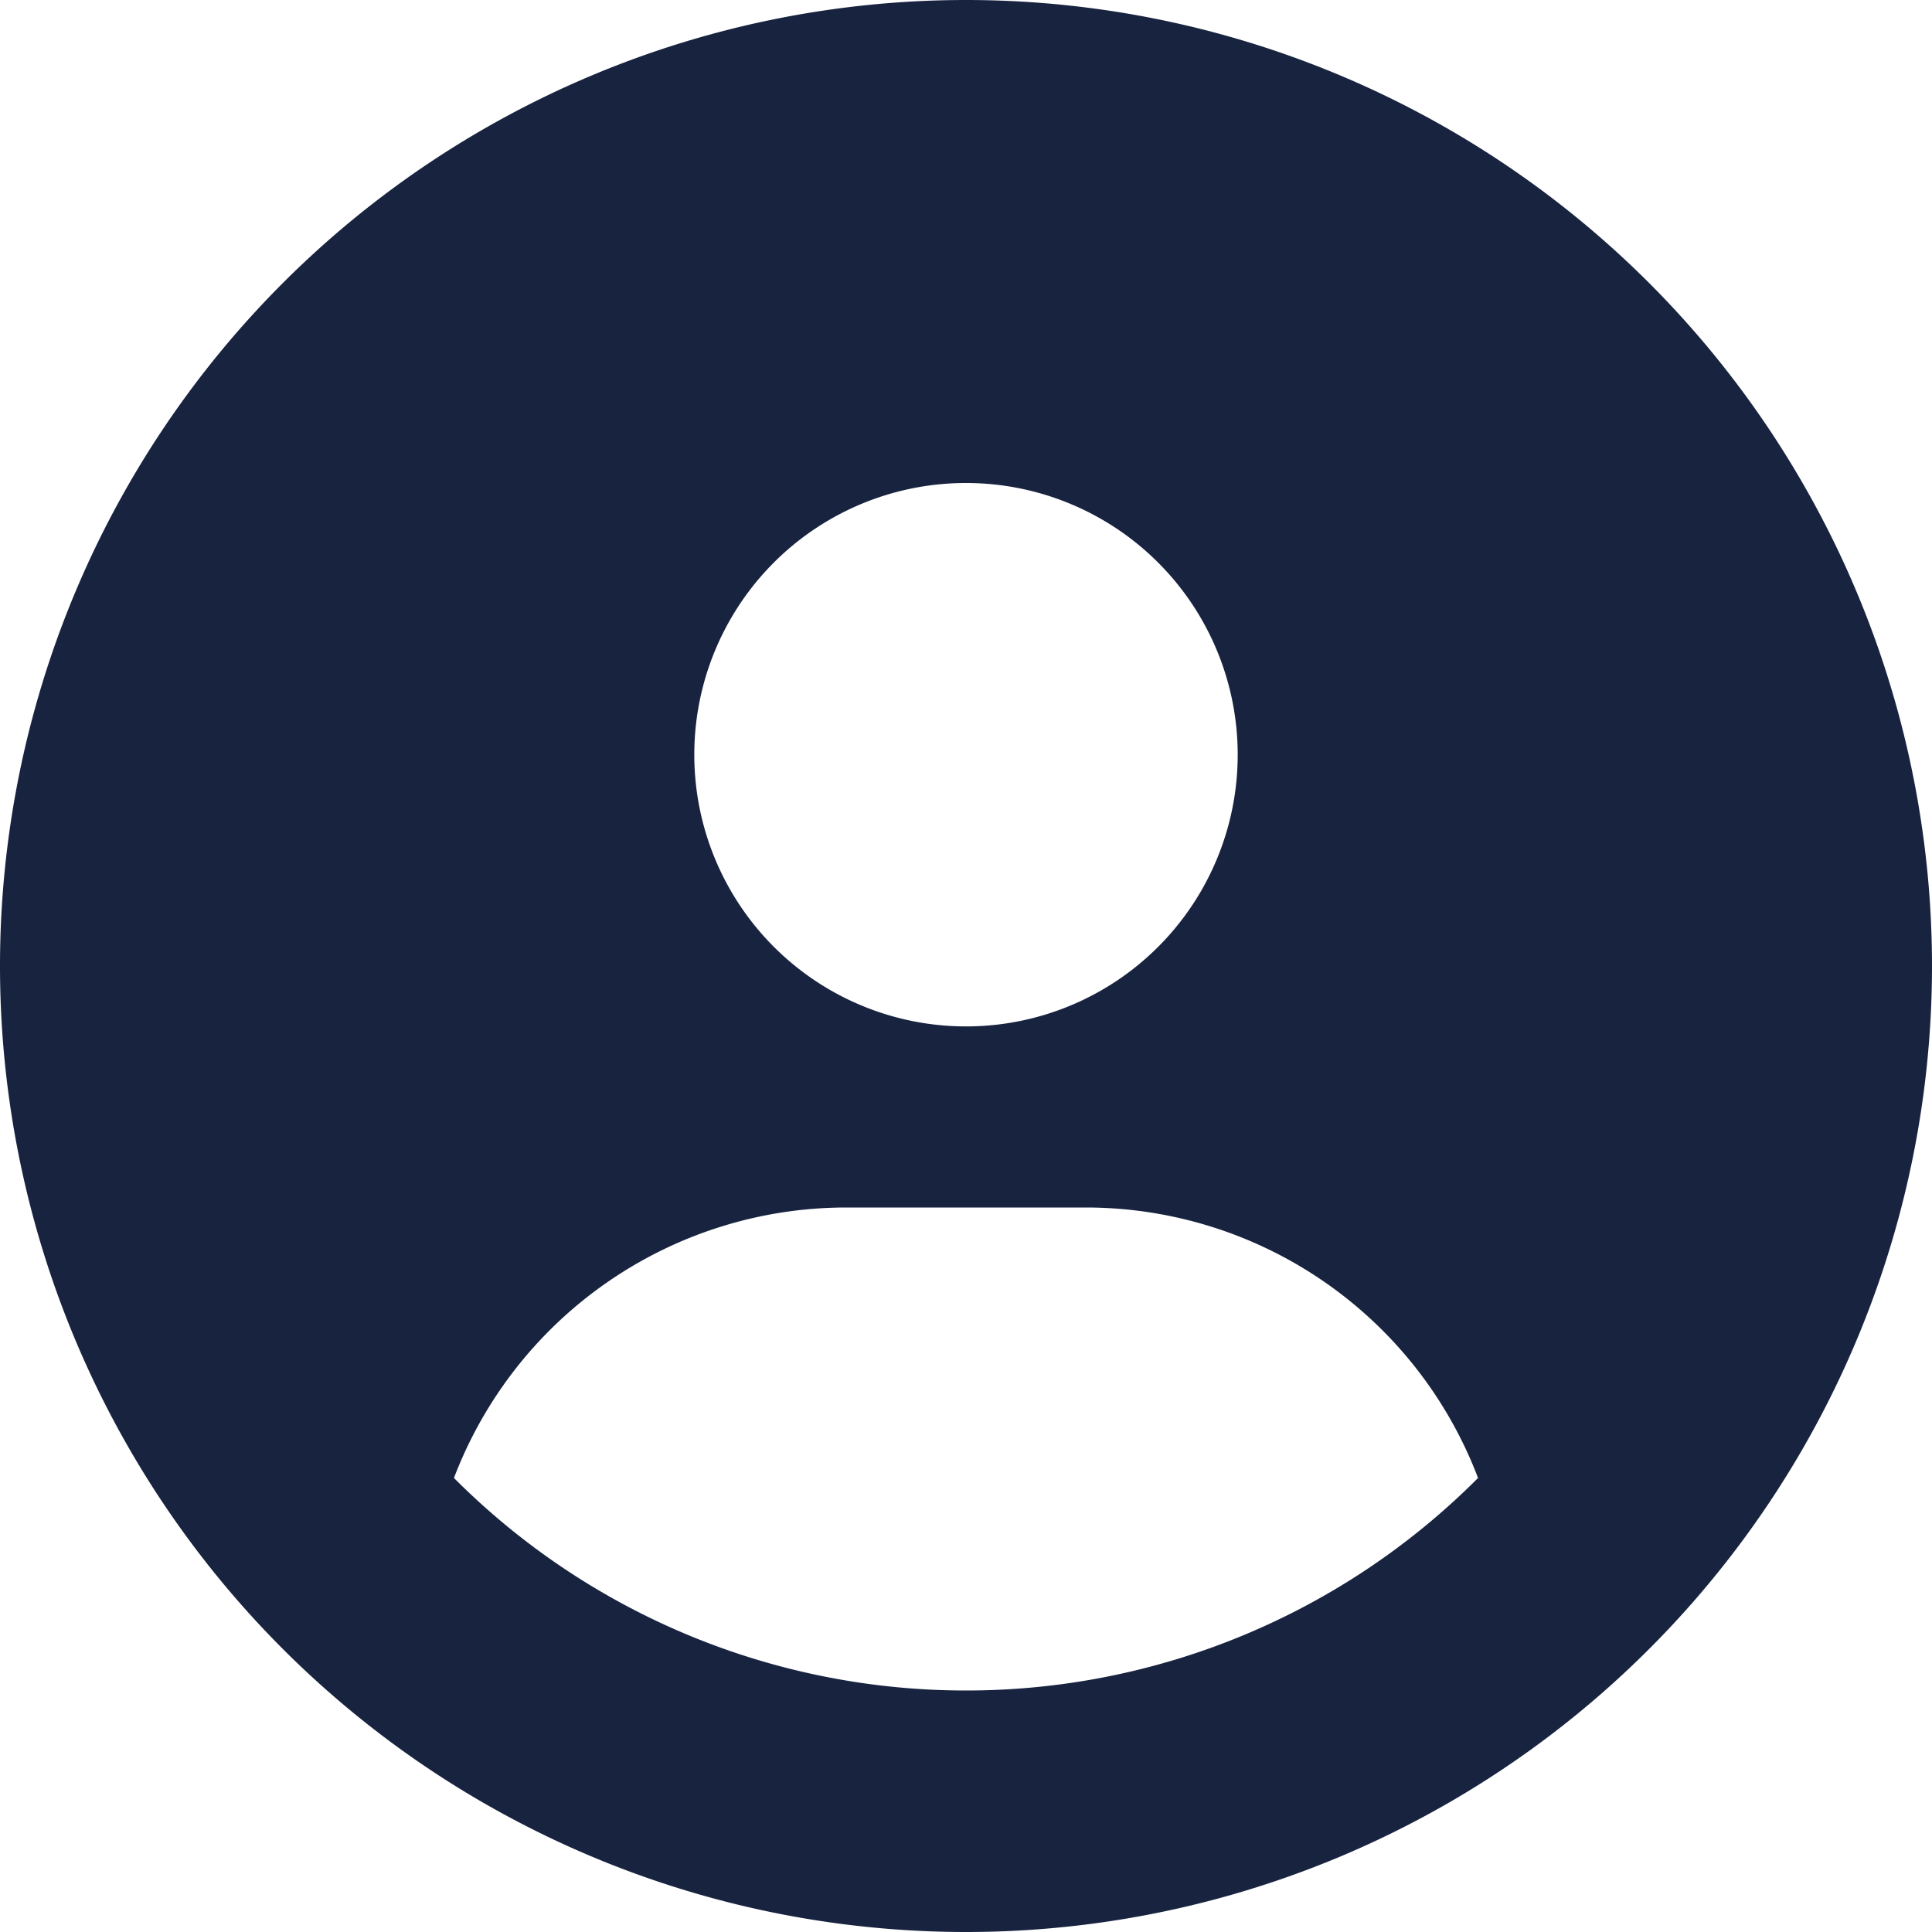
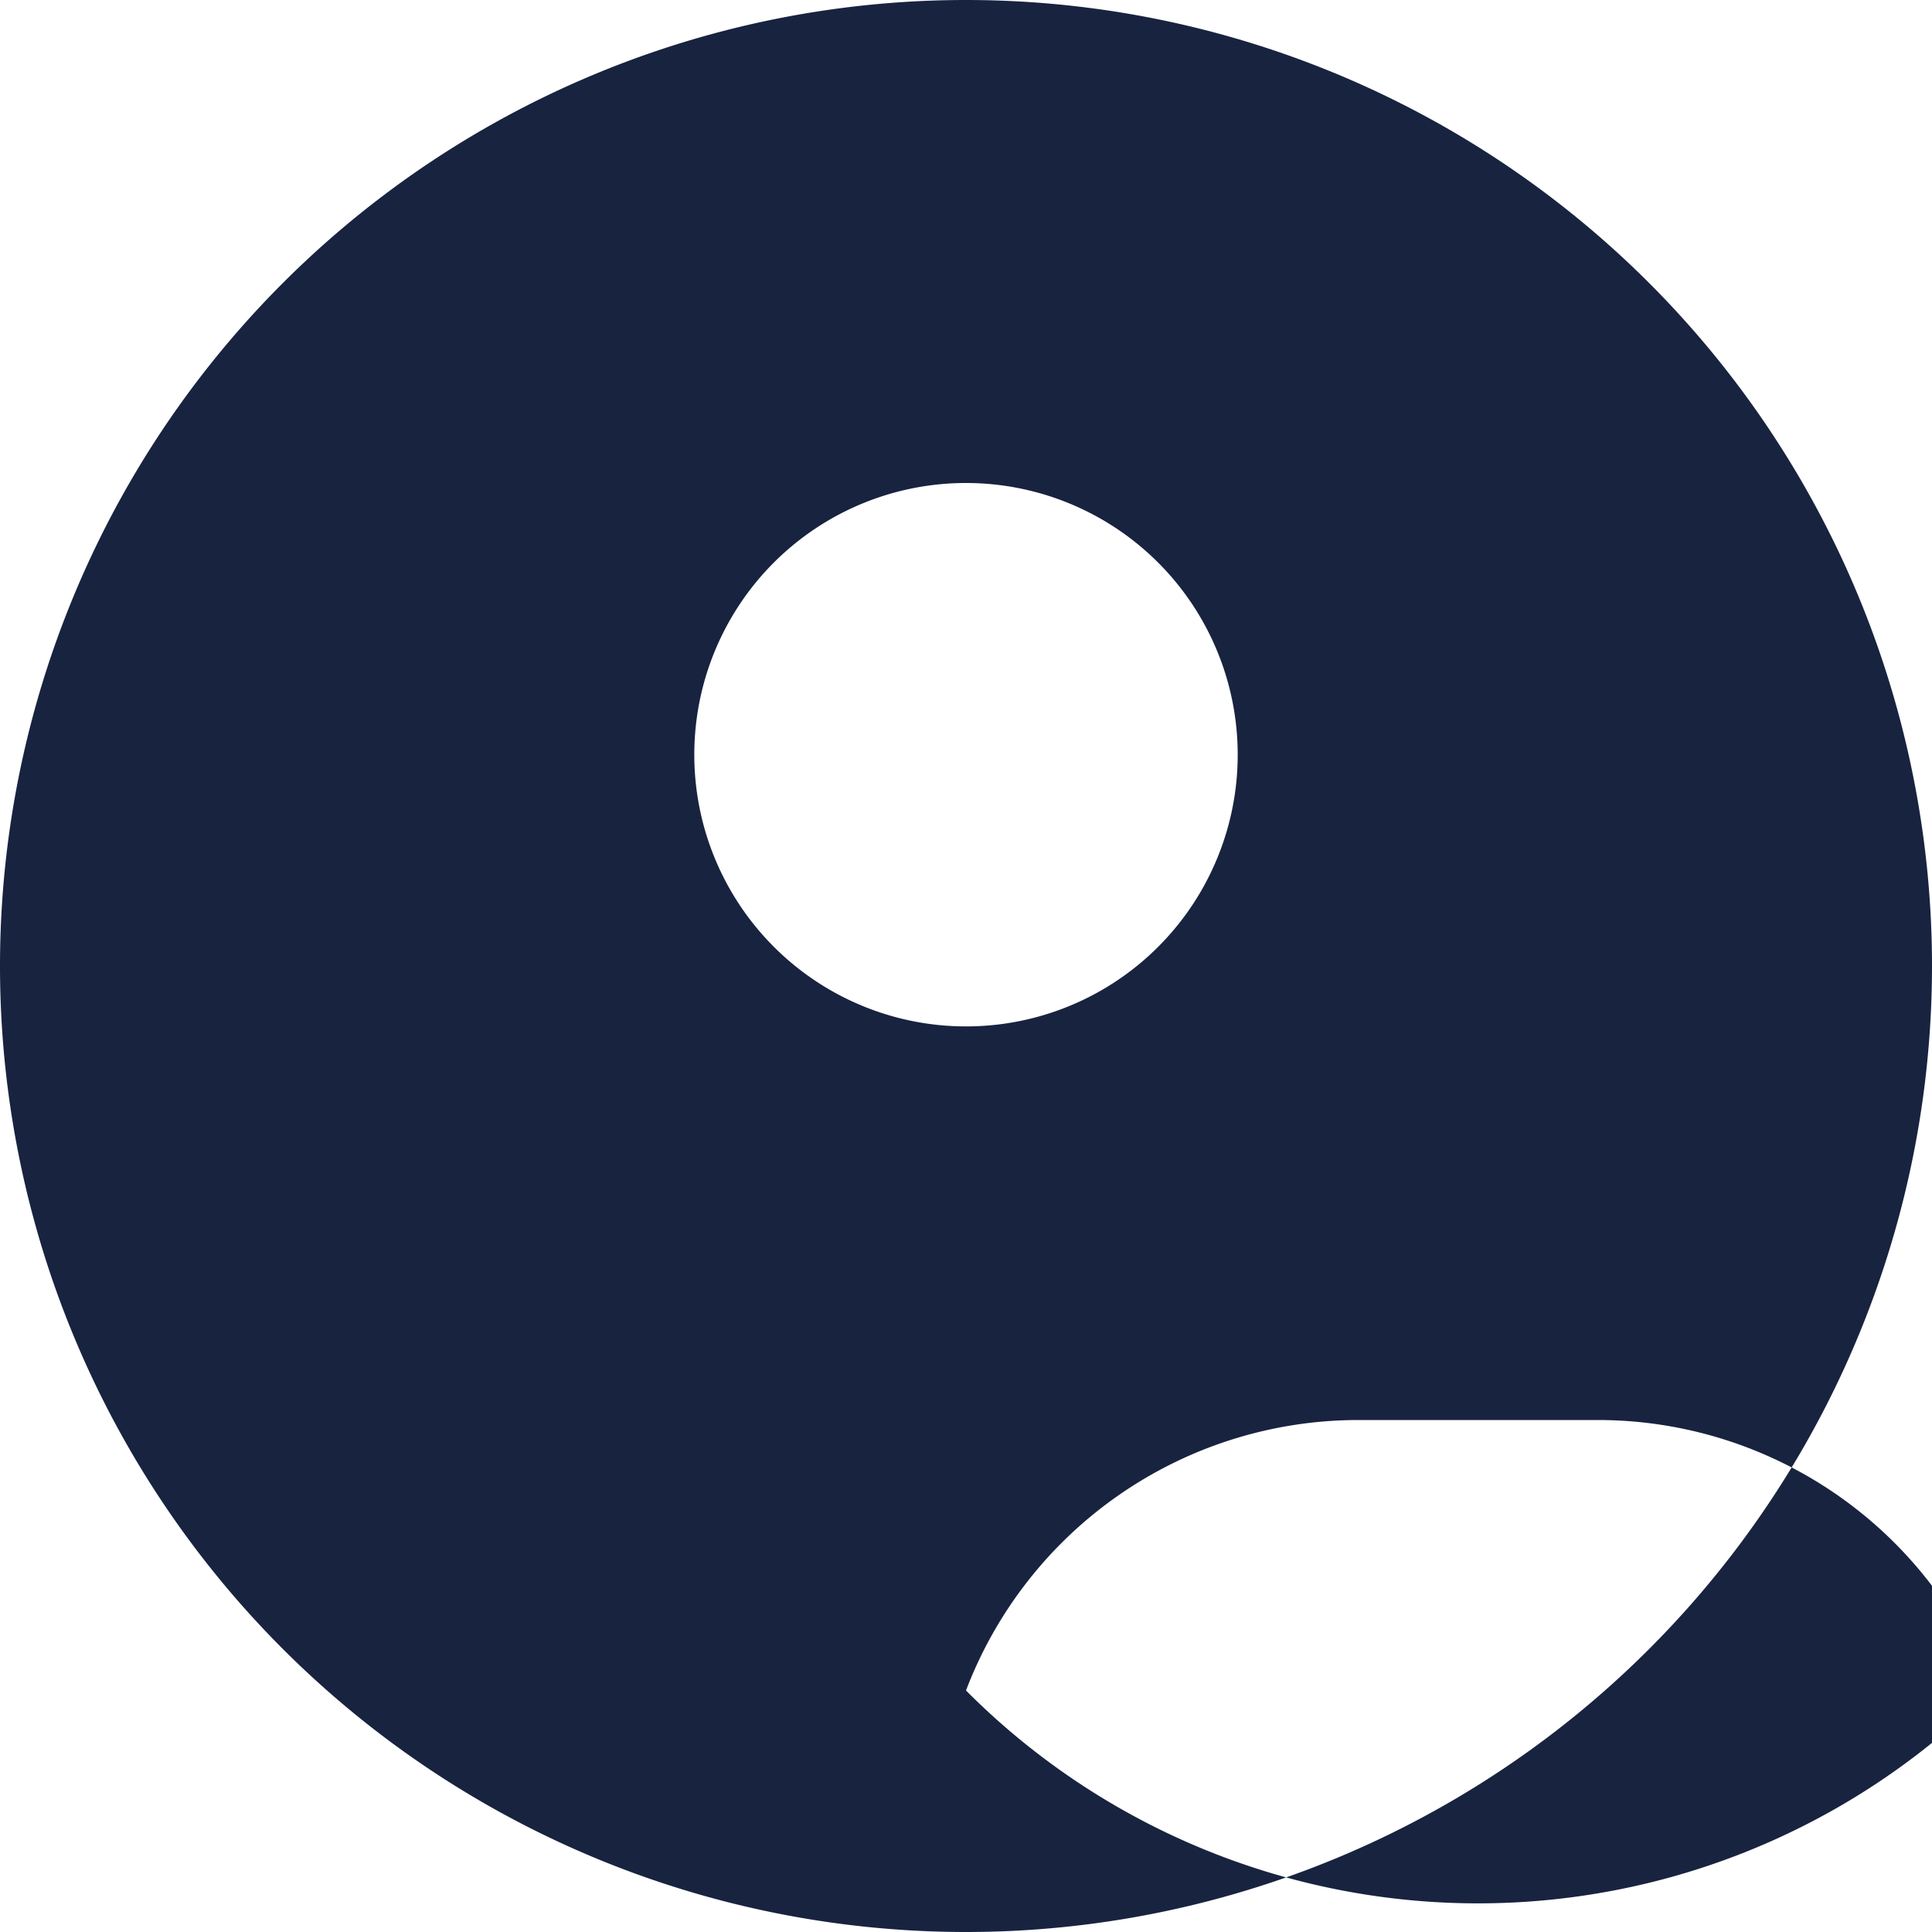
<svg xmlns="http://www.w3.org/2000/svg" width="30" height="30" viewBox="0 0 30 30">
-   <path d="M15-26.25a15,15,0,0,0-15,15,15,15,0,0,0,15,15,15,15,0,0,0,15-15A15,15,0,0,0,15-26.25Zm0,7.5a4.219,4.219,0,0,1,4.219,4.219A4.218,4.218,0,0,1,15-10.312a4.219,4.219,0,0,1-4.219-4.219A4.218,4.218,0,0,1,15-18.75ZM15,0A11.22,11.22,0,0,1,7.049-3.3a6.521,6.521,0,0,1,6.076-4.2h3.75a6.515,6.515,0,0,1,6.076,4.2A11.216,11.216,0,0,1,15,0Z" transform="translate(0 26.25)" fill="#182340" />
+   <path d="M15-26.25a15,15,0,0,0-15,15,15,15,0,0,0,15,15,15,15,0,0,0,15-15A15,15,0,0,0,15-26.25Zm0,7.5a4.219,4.219,0,0,1,4.219,4.219A4.218,4.218,0,0,1,15-10.312a4.219,4.219,0,0,1-4.219-4.219A4.218,4.218,0,0,1,15-18.75ZM15,0a6.521,6.521,0,0,1,6.076-4.2h3.75a6.515,6.515,0,0,1,6.076,4.2A11.216,11.216,0,0,1,15,0Z" transform="translate(0 26.25)" fill="#182340" />
</svg>